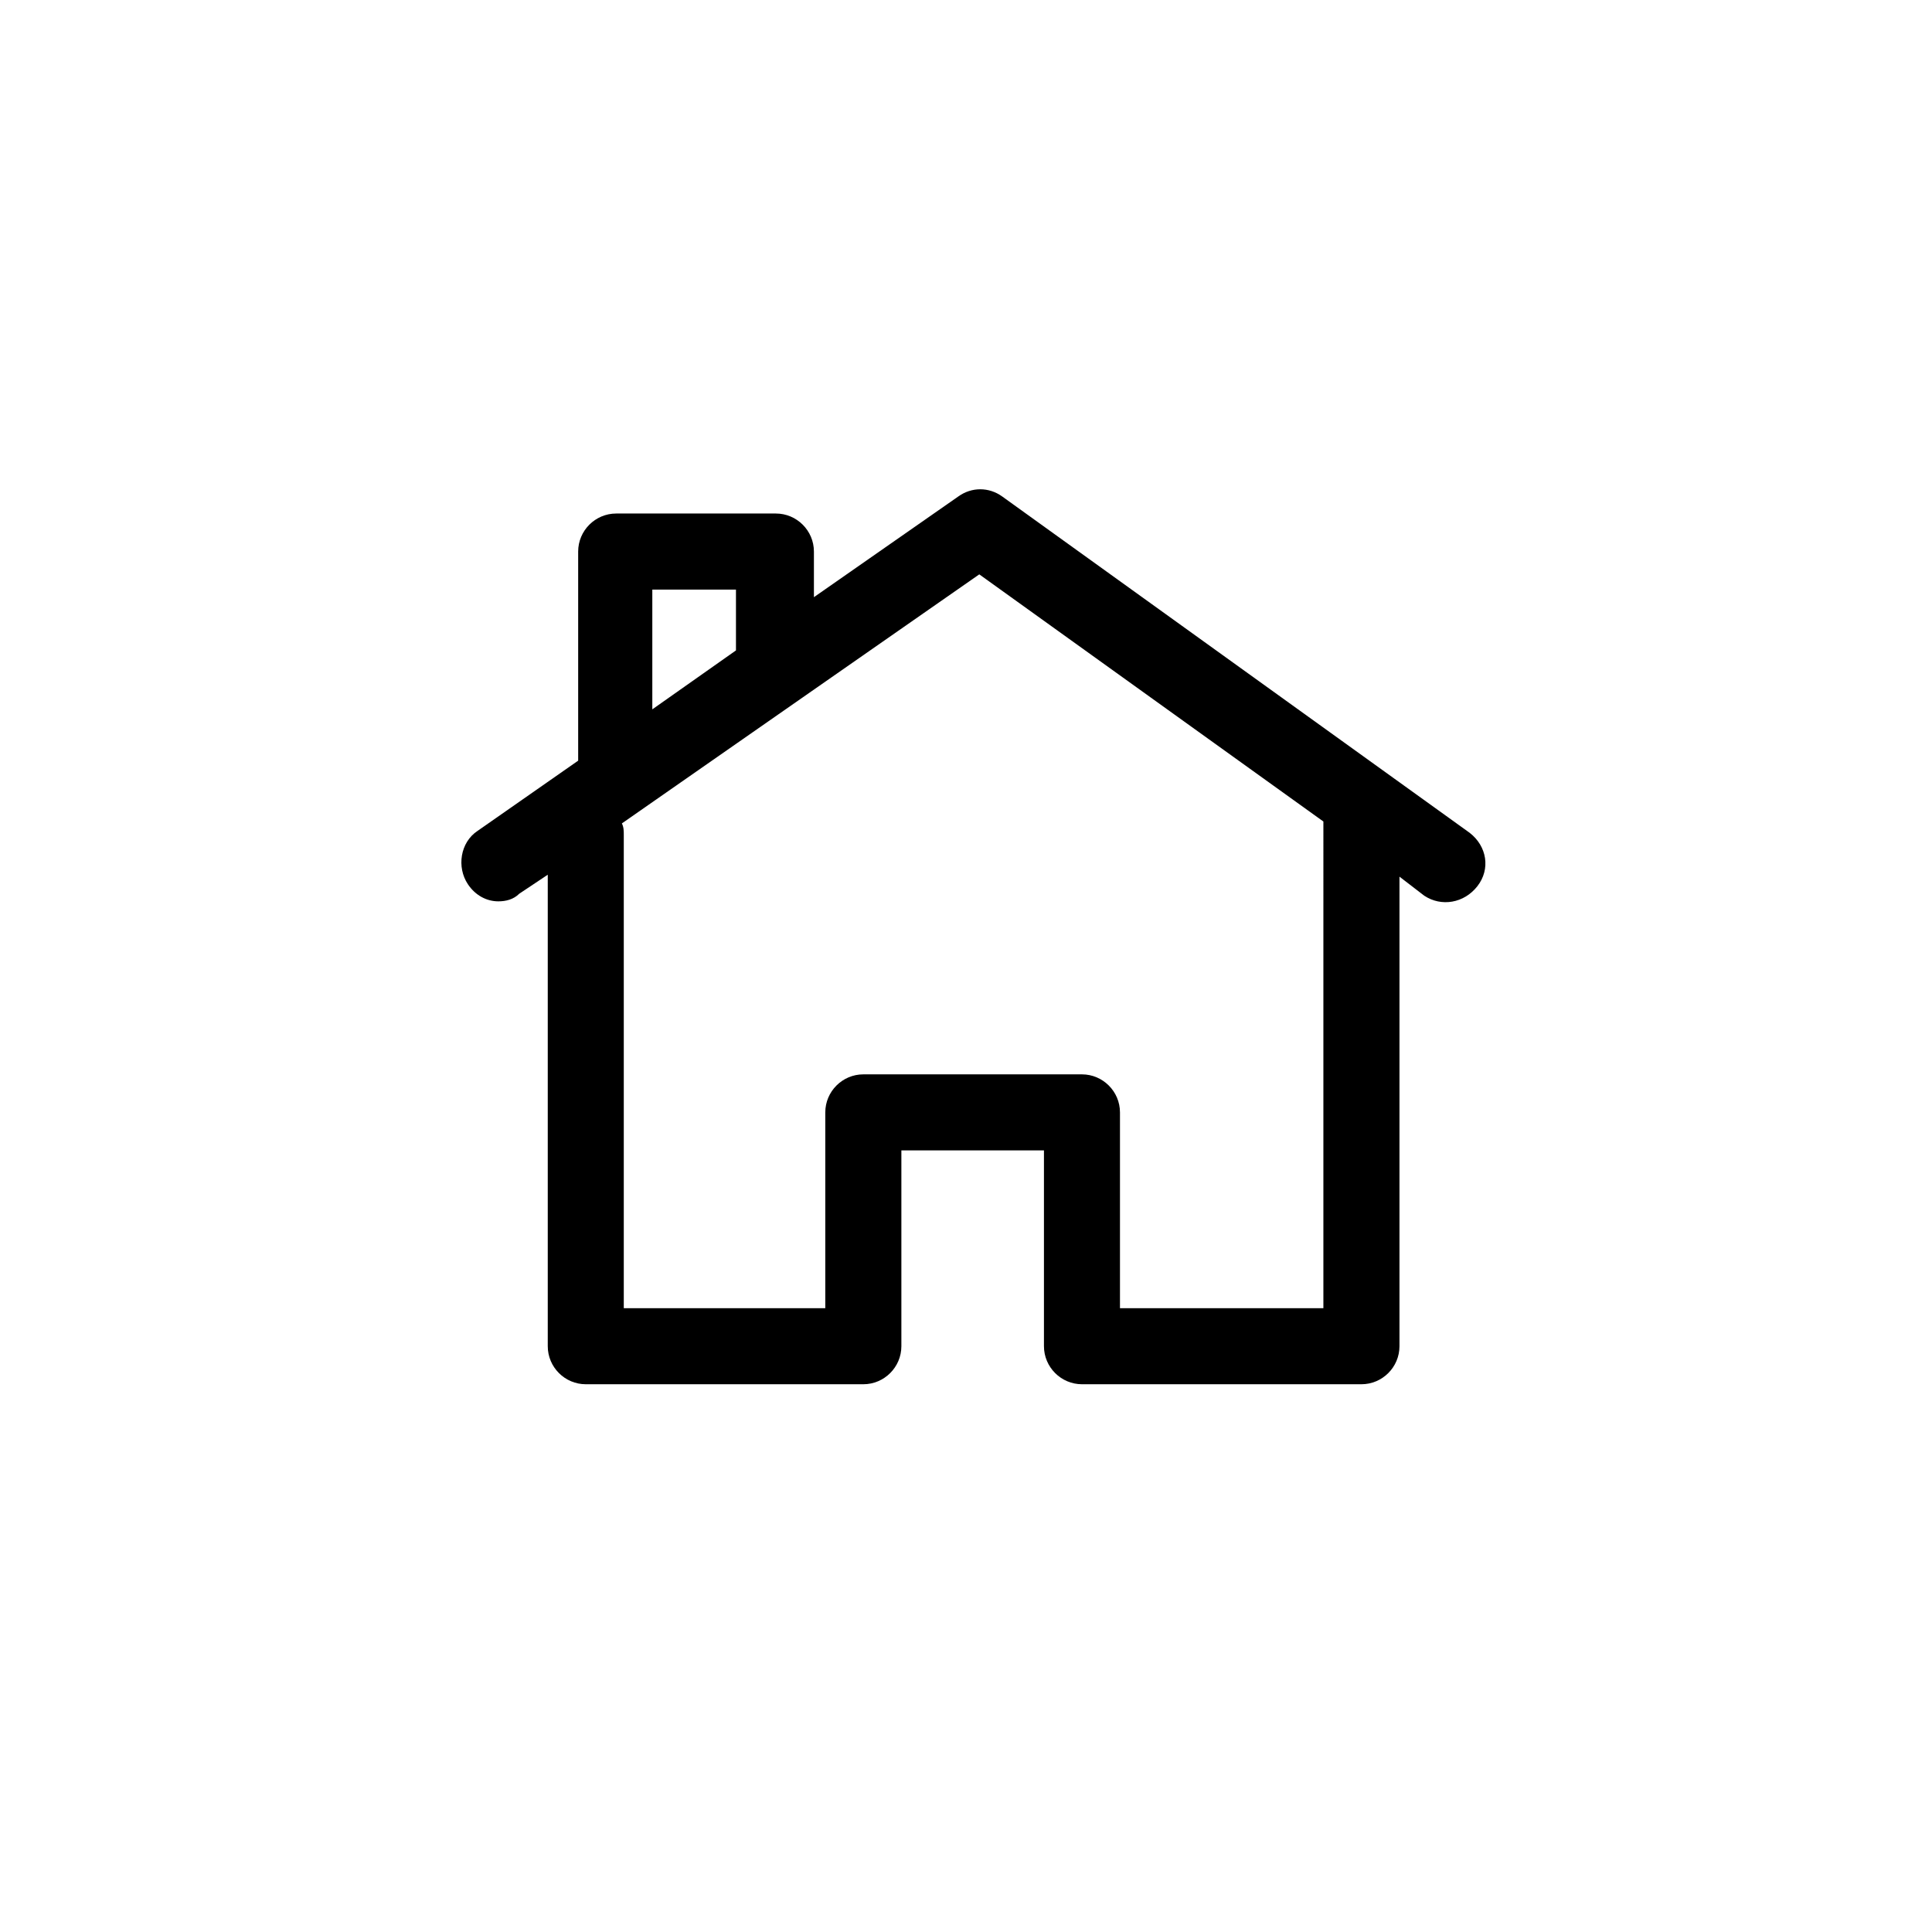
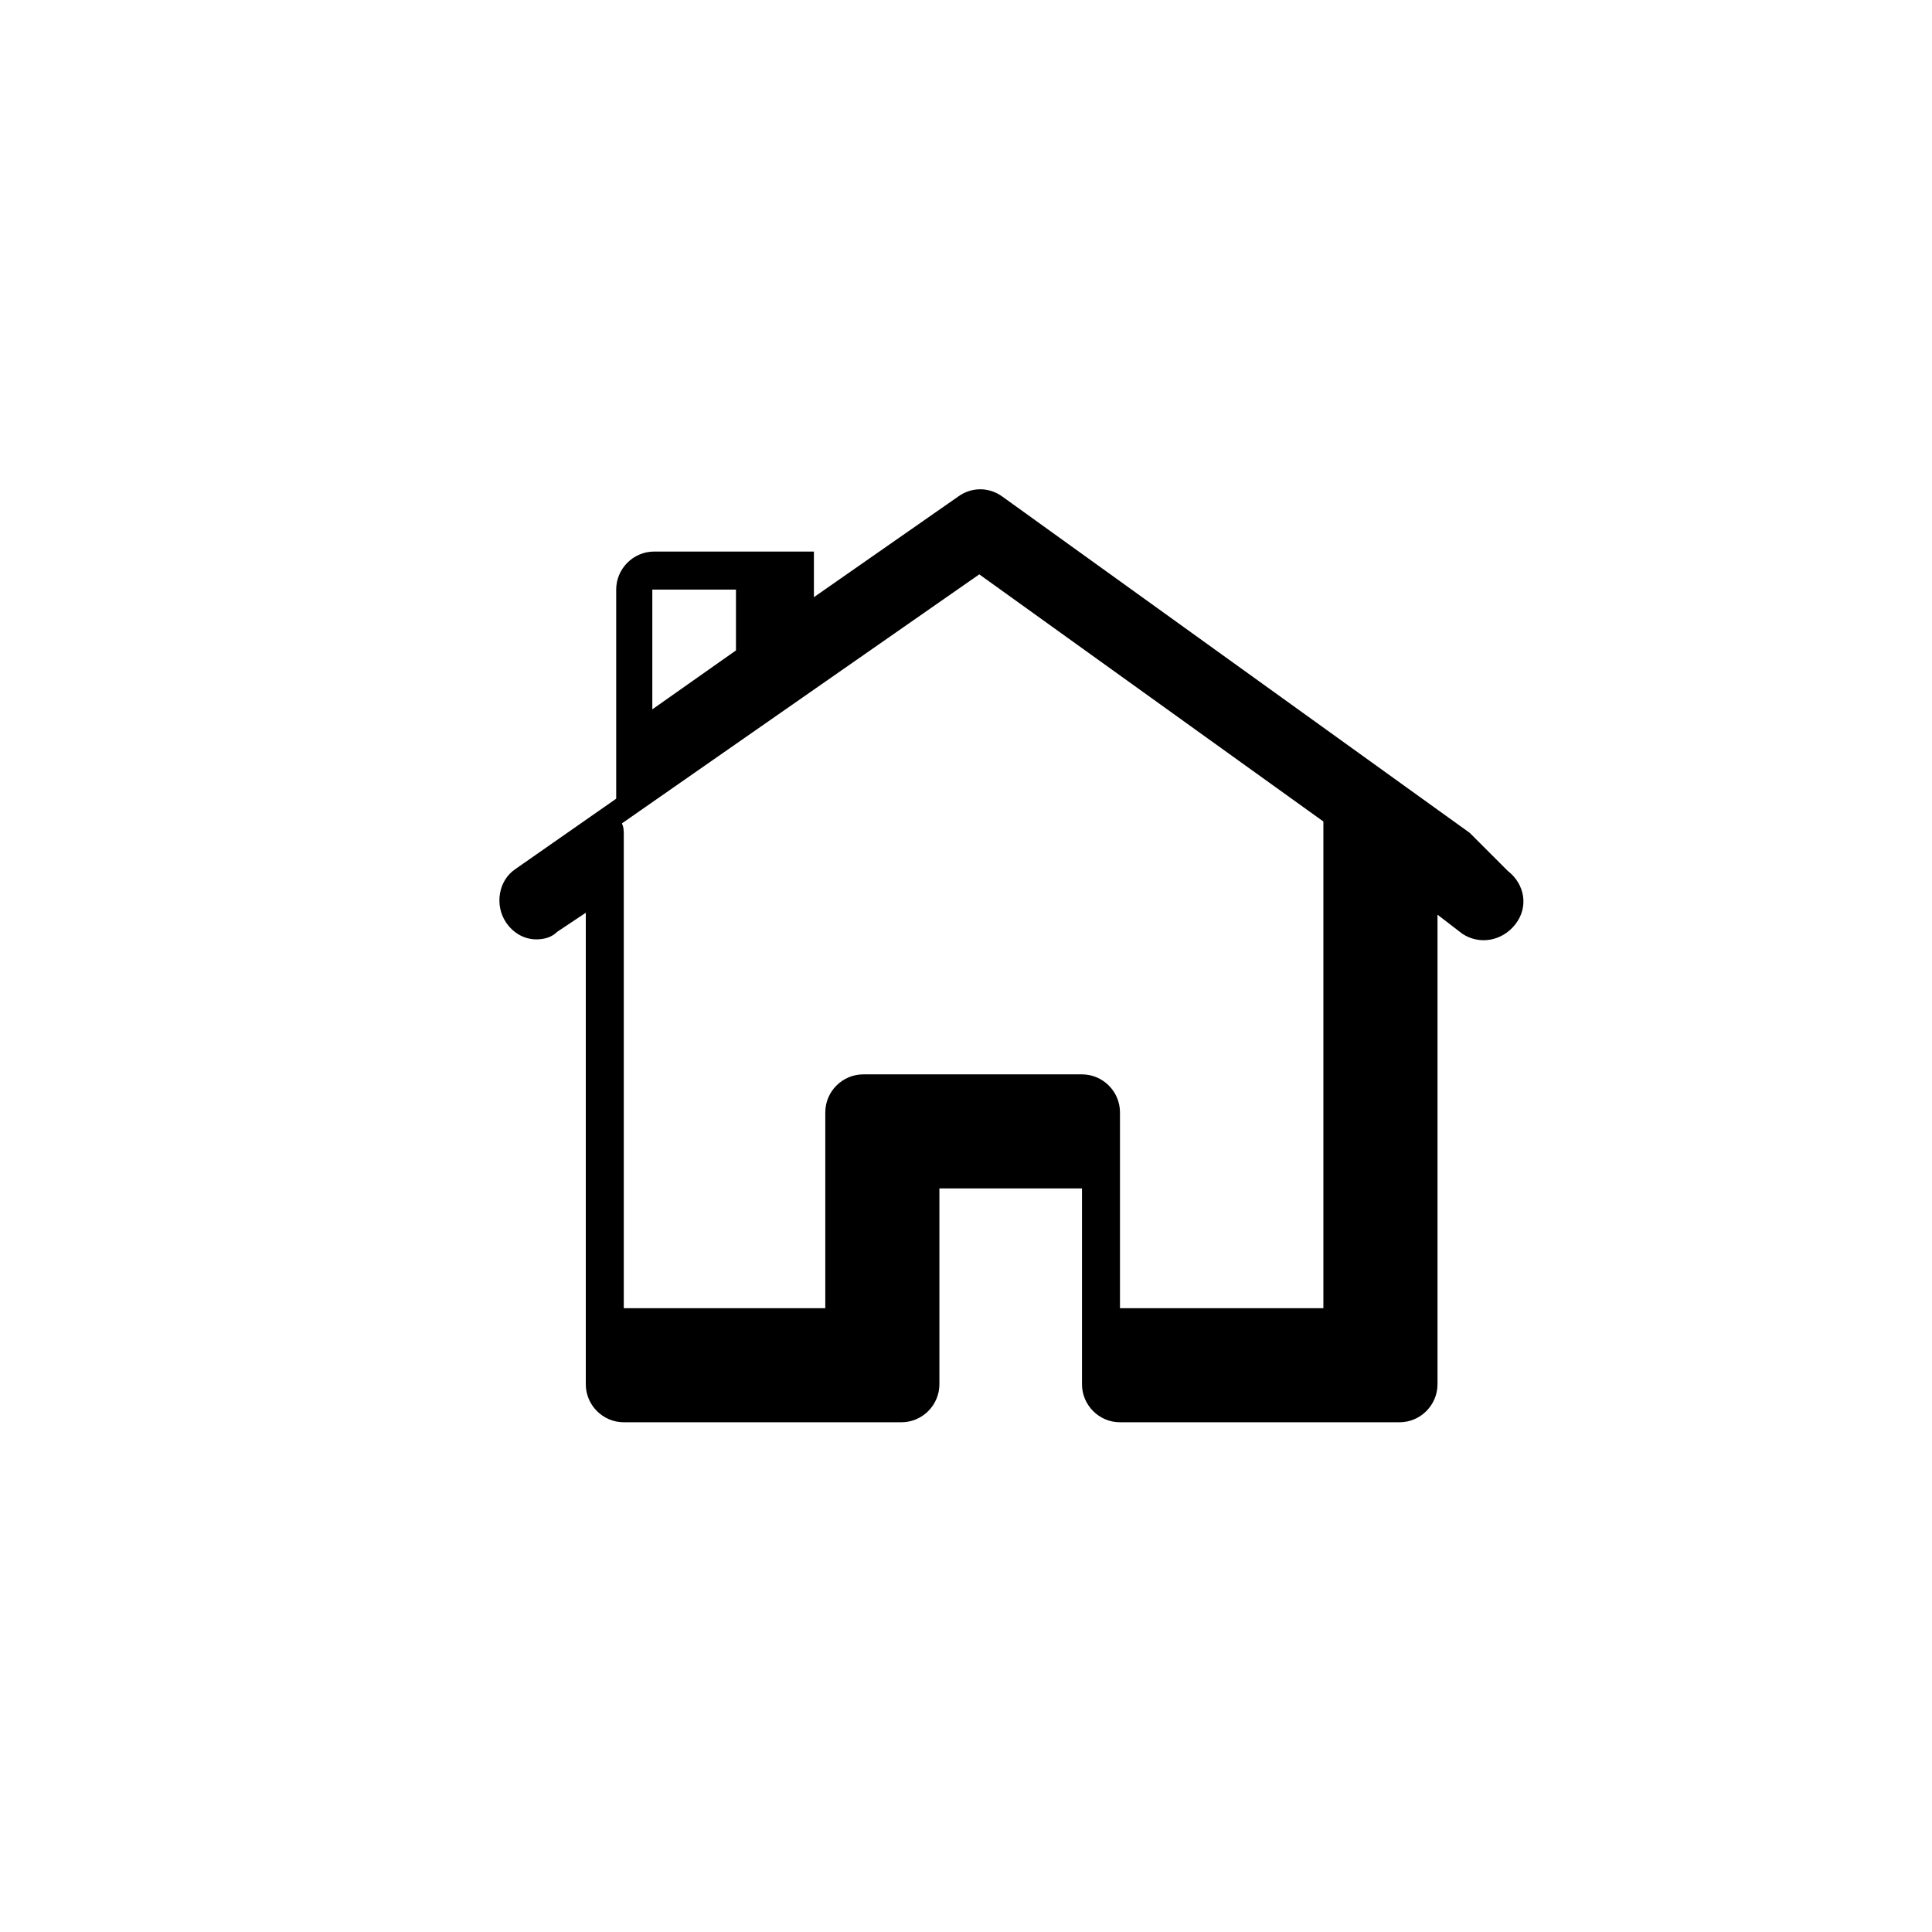
<svg xmlns="http://www.w3.org/2000/svg" fill="#000000" width="800px" height="800px" version="1.1" viewBox="144 144 512 512">
-   <path d="m533.51 364.73-123.94-89.176c-3.527-2.519-8.062-2.519-11.586 0l-38.289 26.703v-12.09c0-5.543-4.535-10.078-10.078-10.078h-42.32c-5.543 0-10.078 4.535-10.078 10.078v55.418l-26.703 18.641c-4.535 3.023-5.543 9.574-2.519 14.105 2.016 3.023 5.039 4.535 8.062 4.535 2.016 0 4.031-0.504 5.543-2.016l7.559-5.039v124.95c0 5.543 4.535 10.078 10.078 10.078h73.555c5.543 0 10.078-4.535 10.078-10.078v-51.891h37.785v51.891c0 5.543 4.535 10.078 10.078 10.078h74.059c5.543 0 10.078-4.535 10.078-10.078v-124.44l6.551 5.039c4.535 3.023 10.578 2.016 14.105-2.519 3.523-4.535 2.516-10.582-2.019-14.109zm-216.64-64.484h22.168v16.121l-22.168 15.617zm177.84 190.44h-53.906v-51.891c0-5.543-4.535-10.078-10.078-10.078h-57.938c-5.543 0-10.078 4.535-10.078 10.078v51.891h-53.402v-125.45c0-1.008 0-2.016-0.504-3.023l94.715-66 91.191 65.496z" />
+   <path d="m533.51 364.73-123.94-89.176c-3.527-2.519-8.062-2.519-11.586 0l-38.289 26.703v-12.09h-42.32c-5.543 0-10.078 4.535-10.078 10.078v55.418l-26.703 18.641c-4.535 3.023-5.543 9.574-2.519 14.105 2.016 3.023 5.039 4.535 8.062 4.535 2.016 0 4.031-0.504 5.543-2.016l7.559-5.039v124.95c0 5.543 4.535 10.078 10.078 10.078h73.555c5.543 0 10.078-4.535 10.078-10.078v-51.891h37.785v51.891c0 5.543 4.535 10.078 10.078 10.078h74.059c5.543 0 10.078-4.535 10.078-10.078v-124.44l6.551 5.039c4.535 3.023 10.578 2.016 14.105-2.519 3.523-4.535 2.516-10.582-2.019-14.109zm-216.64-64.484h22.168v16.121l-22.168 15.617zm177.84 190.44h-53.906v-51.891c0-5.543-4.535-10.078-10.078-10.078h-57.938c-5.543 0-10.078 4.535-10.078 10.078v51.891h-53.402v-125.45c0-1.008 0-2.016-0.504-3.023l94.715-66 91.191 65.496z" />
</svg>